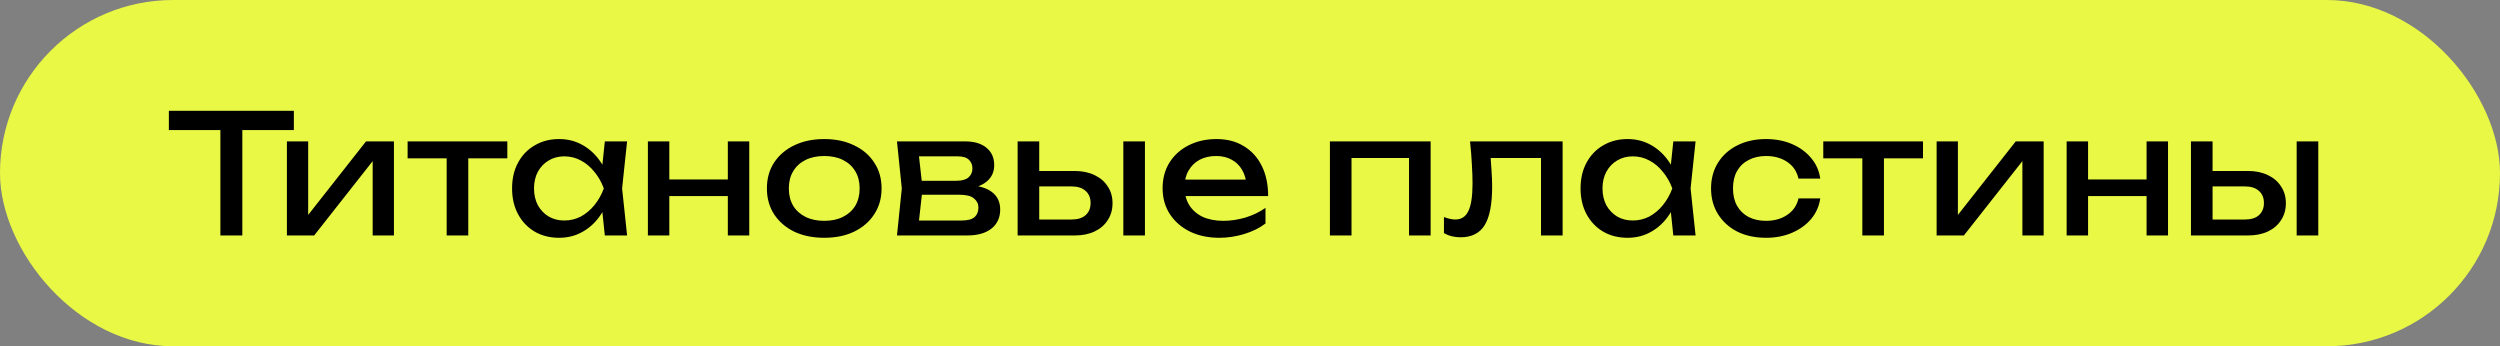
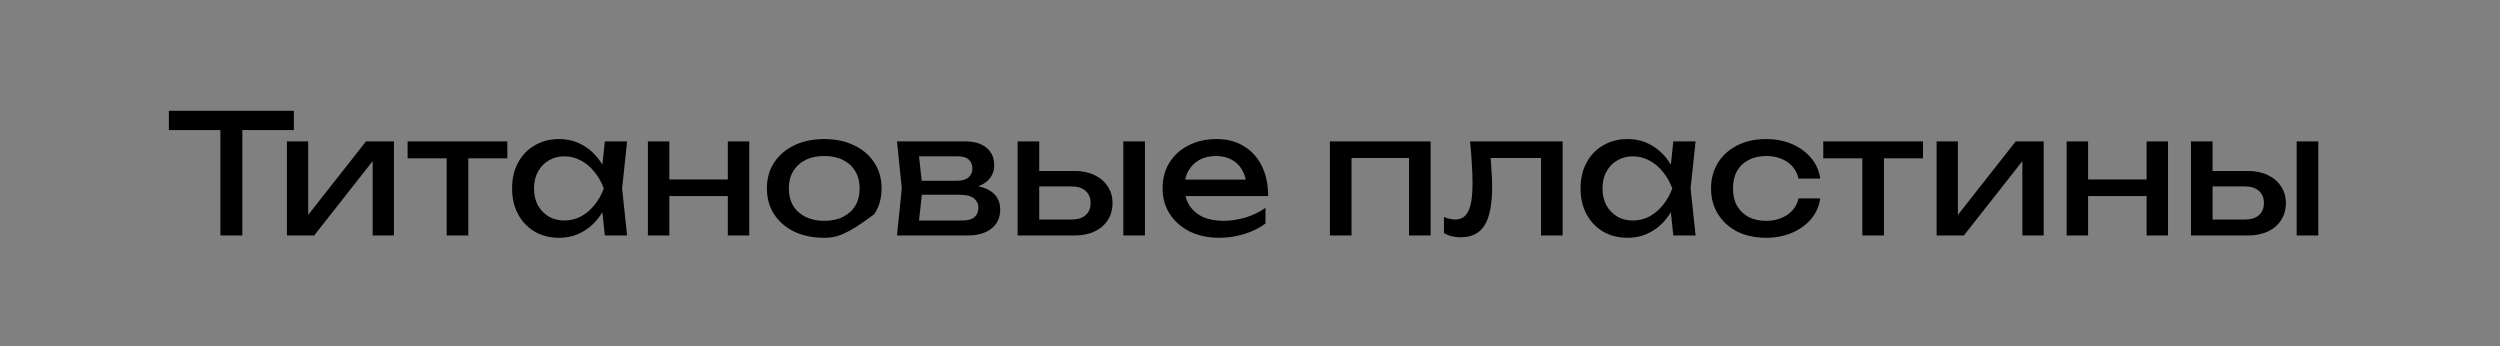
<svg xmlns="http://www.w3.org/2000/svg" width="361" height="50" viewBox="0 0 361 50" fill="none">
  <rect x="0" y="0" width="361" height="50" fill="#808080" stroke="none" />
-   <rect width="361" height="50" rx="25" fill="#E9F844" />
-   <path d="M31.824 17.464H34.992V34H31.824V17.464ZM24.384 16H42.432V18.784H24.384V16ZM41.429 34V20.416H44.501V32.44L43.565 32.224L52.853 20.416H56.885V34H53.813V21.808L54.773 22.048L45.365 34H41.429ZM64.499 21.496H67.619V34H64.499V21.496ZM58.859 20.416H73.259V22.864H58.859V20.416ZM87.336 34L86.808 28.96L87.432 27.208L86.808 25.48L87.336 20.416H90.552L89.832 27.208L90.552 34H87.336ZM88.296 27.208C87.992 28.632 87.488 29.88 86.784 30.952C86.08 32.024 85.208 32.856 84.168 33.448C83.144 34.04 82 34.336 80.736 34.336C79.408 34.336 78.232 34.04 77.208 33.448C76.184 32.84 75.384 32 74.808 30.928C74.232 29.856 73.944 28.616 73.944 27.208C73.944 25.784 74.232 24.544 74.808 23.488C75.384 22.416 76.184 21.584 77.208 20.992C78.232 20.384 79.408 20.08 80.736 20.08C82 20.08 83.144 20.376 84.168 20.968C85.208 21.56 86.08 22.392 86.784 23.464C87.504 24.52 88.008 25.768 88.296 27.208ZM77.112 27.208C77.112 28.12 77.296 28.928 77.664 29.632C78.048 30.32 78.568 30.864 79.224 31.264C79.88 31.648 80.632 31.84 81.48 31.84C82.344 31.84 83.144 31.648 83.88 31.264C84.616 30.864 85.264 30.32 85.824 29.632C86.4 28.928 86.856 28.12 87.192 27.208C86.856 26.296 86.4 25.496 85.824 24.808C85.264 24.104 84.616 23.56 83.88 23.176C83.144 22.776 82.344 22.576 81.48 22.576C80.632 22.576 79.88 22.776 79.224 23.176C78.568 23.56 78.048 24.104 77.664 24.808C77.296 25.496 77.112 26.296 77.112 27.208ZM93.554 20.416H96.65V34H93.554V20.416ZM105.098 20.416H108.194V34H105.098V20.416ZM95.306 25.912H106.394V28.312H95.306V25.912ZM119.02 34.336C117.372 34.336 115.924 34.04 114.676 33.448C113.444 32.84 112.476 32 111.772 30.928C111.084 29.856 110.74 28.616 110.74 27.208C110.74 25.784 111.084 24.544 111.772 23.488C112.476 22.416 113.444 21.584 114.676 20.992C115.924 20.384 117.372 20.08 119.02 20.08C120.668 20.08 122.108 20.384 123.34 20.992C124.588 21.584 125.556 22.416 126.244 23.488C126.948 24.544 127.3 25.784 127.3 27.208C127.3 28.616 126.948 29.856 126.244 30.928C125.556 32 124.588 32.84 123.34 33.448C122.108 34.04 120.668 34.336 119.02 34.336ZM119.02 31.888C120.076 31.888 120.98 31.696 121.732 31.312C122.5 30.928 123.092 30.392 123.508 29.704C123.924 29 124.132 28.168 124.132 27.208C124.132 26.248 123.924 25.424 123.508 24.736C123.092 24.032 122.5 23.488 121.732 23.104C120.98 22.72 120.076 22.528 119.02 22.528C117.98 22.528 117.076 22.72 116.308 23.104C115.54 23.488 114.948 24.032 114.532 24.736C114.116 25.424 113.908 26.248 113.908 27.208C113.908 28.168 114.116 29 114.532 29.704C114.948 30.392 115.54 30.928 116.308 31.312C117.076 31.696 117.98 31.888 119.02 31.888ZM129.524 34L130.22 27.208L129.524 20.416H139.364C140.676 20.416 141.7 20.72 142.436 21.328C143.188 21.936 143.564 22.776 143.564 23.848C143.564 24.84 143.188 25.64 142.436 26.248C141.7 26.84 140.668 27.192 139.34 27.304L139.58 26.728C141.148 26.76 142.348 27.08 143.18 27.688C144.012 28.296 144.428 29.152 144.428 30.256C144.428 31.424 144.004 32.344 143.156 33.016C142.324 33.672 141.164 34 139.676 34H129.524ZM132.548 33.232L131.348 31.84H138.884C139.732 31.84 140.34 31.68 140.708 31.36C141.092 31.024 141.284 30.56 141.284 29.968C141.284 29.44 141.068 29 140.636 28.648C140.22 28.296 139.516 28.12 138.524 28.12H132.02V26.104H138.068C138.884 26.104 139.476 25.944 139.844 25.624C140.228 25.288 140.42 24.856 140.42 24.328C140.42 23.816 140.252 23.4 139.916 23.08C139.596 22.744 139.052 22.576 138.284 22.576H131.372L132.548 21.208L133.22 27.208L132.548 33.232ZM162.209 20.416H165.329V34H162.209V20.416ZM146.945 34V20.416H150.065V33.136L148.961 31.696H154.769C155.617 31.696 156.281 31.488 156.761 31.072C157.241 30.64 157.481 30.056 157.481 29.32C157.481 28.568 157.241 27.984 156.761 27.568C156.281 27.136 155.617 26.92 154.769 26.92H149.057V24.688H155.177C156.281 24.688 157.241 24.888 158.057 25.288C158.873 25.672 159.505 26.216 159.953 26.92C160.417 27.608 160.649 28.416 160.649 29.344C160.649 30.272 160.417 31.088 159.953 31.792C159.505 32.496 158.873 33.04 158.057 33.424C157.241 33.808 156.289 34 155.201 34H146.945ZM176.064 34.336C174.48 34.336 173.072 34.04 171.84 33.448C170.608 32.84 169.64 32 168.936 30.928C168.232 29.856 167.88 28.608 167.88 27.184C167.88 25.776 168.208 24.544 168.864 23.488C169.536 22.416 170.456 21.584 171.624 20.992C172.808 20.384 174.16 20.08 175.68 20.08C177.2 20.08 178.512 20.424 179.616 21.112C180.736 21.784 181.6 22.736 182.208 23.968C182.816 25.2 183.12 26.648 183.12 28.312H170.328V25.936H181.56L180 26.824C179.952 25.928 179.736 25.16 179.352 24.52C178.984 23.88 178.48 23.392 177.84 23.056C177.216 22.704 176.472 22.528 175.608 22.528C174.696 22.528 173.896 22.712 173.208 23.08C172.536 23.448 172.008 23.968 171.624 24.64C171.24 25.296 171.048 26.08 171.048 26.992C171.048 28 171.272 28.872 171.72 29.608C172.184 30.344 172.832 30.912 173.664 31.312C174.512 31.696 175.512 31.888 176.664 31.888C177.704 31.888 178.768 31.728 179.856 31.408C180.944 31.072 181.904 30.608 182.736 30.016V32.272C181.904 32.912 180.888 33.416 179.688 33.784C178.504 34.152 177.296 34.336 176.064 34.336ZM206.583 20.416V34H203.463V21.4L204.903 22.816H193.719L195.159 21.4V34H192.039V20.416H206.583ZM212.274 20.416H225.642V34H222.522V21.376L223.962 22.816H213.834L215.178 21.712C215.258 22.704 215.322 23.648 215.37 24.544C215.434 25.424 215.466 26.216 215.466 26.92C215.466 29.48 215.106 31.344 214.386 32.512C213.666 33.68 212.506 34.264 210.906 34.264C210.474 34.264 210.058 34.216 209.658 34.12C209.258 34.024 208.874 33.872 208.506 33.664V31.336C208.794 31.448 209.074 31.536 209.346 31.6C209.634 31.664 209.898 31.696 210.138 31.696C211.018 31.696 211.65 31.288 212.034 30.472C212.434 29.656 212.634 28.328 212.634 26.488C212.634 25.688 212.602 24.776 212.538 23.752C212.49 22.728 212.402 21.616 212.274 20.416ZM241.625 34L241.097 28.96L241.721 27.208L241.097 25.48L241.625 20.416H244.841L244.121 27.208L244.841 34H241.625ZM242.585 27.208C242.281 28.632 241.777 29.88 241.073 30.952C240.369 32.024 239.497 32.856 238.457 33.448C237.433 34.04 236.289 34.336 235.025 34.336C233.697 34.336 232.521 34.04 231.497 33.448C230.473 32.84 229.673 32 229.097 30.928C228.521 29.856 228.233 28.616 228.233 27.208C228.233 25.784 228.521 24.544 229.097 23.488C229.673 22.416 230.473 21.584 231.497 20.992C232.521 20.384 233.697 20.08 235.025 20.08C236.289 20.08 237.433 20.376 238.457 20.968C239.497 21.56 240.369 22.392 241.073 23.464C241.793 24.52 242.297 25.768 242.585 27.208ZM231.401 27.208C231.401 28.12 231.585 28.928 231.953 29.632C232.337 30.32 232.857 30.864 233.513 31.264C234.169 31.648 234.921 31.84 235.769 31.84C236.633 31.84 237.433 31.648 238.169 31.264C238.905 30.864 239.553 30.32 240.113 29.632C240.689 28.928 241.145 28.12 241.481 27.208C241.145 26.296 240.689 25.496 240.113 24.808C239.553 24.104 238.905 23.56 238.169 23.176C237.433 22.776 236.633 22.576 235.769 22.576C234.921 22.576 234.169 22.776 233.513 23.176C232.857 23.56 232.337 24.104 231.953 24.808C231.585 25.496 231.401 26.296 231.401 27.208ZM262.844 28.648C262.684 29.768 262.244 30.76 261.524 31.624C260.804 32.472 259.884 33.136 258.764 33.616C257.644 34.096 256.396 34.336 255.02 34.336C253.452 34.336 252.068 34.04 250.868 33.448C249.684 32.84 248.756 32 248.084 30.928C247.412 29.856 247.076 28.616 247.076 27.208C247.076 25.8 247.412 24.56 248.084 23.488C248.756 22.416 249.684 21.584 250.868 20.992C252.068 20.384 253.452 20.08 255.02 20.08C256.396 20.08 257.644 20.32 258.764 20.8C259.884 21.28 260.804 21.952 261.524 22.816C262.244 23.664 262.684 24.656 262.844 25.792H259.7C259.476 24.768 258.94 23.968 258.092 23.392C257.244 22.816 256.22 22.528 255.02 22.528C254.06 22.528 253.22 22.72 252.5 23.104C251.78 23.472 251.22 24.008 250.82 24.712C250.436 25.4 250.244 26.232 250.244 27.208C250.244 28.168 250.436 29 250.82 29.704C251.22 30.408 251.78 30.952 252.5 31.336C253.22 31.704 254.06 31.888 255.02 31.888C256.236 31.888 257.268 31.592 258.116 31C258.964 30.408 259.492 29.624 259.7 28.648H262.844ZM268.921 21.496H272.041V34H268.921V21.496ZM263.281 20.416H277.681V22.864H263.281V20.416ZM279.648 34V20.416H282.72V32.44L281.784 32.224L291.072 20.416H295.104V34H292.032V21.808L292.992 22.048L283.584 34H279.648ZM298.422 20.416H301.518V34H298.422V20.416ZM309.966 20.416H313.062V34H309.966V20.416ZM300.174 25.912H311.262V28.312H300.174V25.912ZM331.639 20.416H334.759V34H331.639V20.416ZM316.375 34V20.416H319.495V33.136L318.391 31.696H324.199C325.047 31.696 325.711 31.488 326.191 31.072C326.671 30.64 326.911 30.056 326.911 29.32C326.911 28.568 326.671 27.984 326.191 27.568C325.711 27.136 325.047 26.92 324.199 26.92H318.487V24.688H324.607C325.711 24.688 326.671 24.888 327.487 25.288C328.303 25.672 328.935 26.216 329.383 26.92C329.847 27.608 330.079 28.416 330.079 29.344C330.079 30.272 329.847 31.088 329.383 31.792C328.935 32.496 328.303 33.04 327.487 33.424C326.671 33.808 325.719 34 324.631 34H316.375Z" fill="black" />
+   <path d="M31.824 17.464H34.992V34H31.824V17.464ZM24.384 16H42.432V18.784H24.384V16ZM41.429 34V20.416H44.501V32.44L43.565 32.224L52.853 20.416H56.885V34H53.813V21.808L54.773 22.048L45.365 34H41.429ZM64.499 21.496H67.619V34H64.499V21.496ZM58.859 20.416H73.259V22.864H58.859V20.416ZM87.336 34L86.808 28.96L87.432 27.208L86.808 25.48L87.336 20.416H90.552L89.832 27.208L90.552 34H87.336ZM88.296 27.208C87.992 28.632 87.488 29.88 86.784 30.952C86.08 32.024 85.208 32.856 84.168 33.448C83.144 34.04 82 34.336 80.736 34.336C79.408 34.336 78.232 34.04 77.208 33.448C76.184 32.84 75.384 32 74.808 30.928C74.232 29.856 73.944 28.616 73.944 27.208C73.944 25.784 74.232 24.544 74.808 23.488C75.384 22.416 76.184 21.584 77.208 20.992C78.232 20.384 79.408 20.08 80.736 20.08C82 20.08 83.144 20.376 84.168 20.968C85.208 21.56 86.08 22.392 86.784 23.464C87.504 24.52 88.008 25.768 88.296 27.208ZM77.112 27.208C77.112 28.12 77.296 28.928 77.664 29.632C78.048 30.32 78.568 30.864 79.224 31.264C79.88 31.648 80.632 31.84 81.48 31.84C82.344 31.84 83.144 31.648 83.88 31.264C84.616 30.864 85.264 30.32 85.824 29.632C86.4 28.928 86.856 28.12 87.192 27.208C86.856 26.296 86.4 25.496 85.824 24.808C85.264 24.104 84.616 23.56 83.88 23.176C83.144 22.776 82.344 22.576 81.48 22.576C80.632 22.576 79.88 22.776 79.224 23.176C78.568 23.56 78.048 24.104 77.664 24.808C77.296 25.496 77.112 26.296 77.112 27.208ZM93.554 20.416H96.65V34H93.554V20.416ZM105.098 20.416H108.194V34H105.098V20.416ZM95.306 25.912H106.394V28.312H95.306V25.912ZM119.02 34.336C117.372 34.336 115.924 34.04 114.676 33.448C113.444 32.84 112.476 32 111.772 30.928C111.084 29.856 110.74 28.616 110.74 27.208C110.74 25.784 111.084 24.544 111.772 23.488C112.476 22.416 113.444 21.584 114.676 20.992C115.924 20.384 117.372 20.08 119.02 20.08C120.668 20.08 122.108 20.384 123.34 20.992C124.588 21.584 125.556 22.416 126.244 23.488C126.948 24.544 127.3 25.784 127.3 27.208C127.3 28.616 126.948 29.856 126.244 30.928C122.108 34.04 120.668 34.336 119.02 34.336ZM119.02 31.888C120.076 31.888 120.98 31.696 121.732 31.312C122.5 30.928 123.092 30.392 123.508 29.704C123.924 29 124.132 28.168 124.132 27.208C124.132 26.248 123.924 25.424 123.508 24.736C123.092 24.032 122.5 23.488 121.732 23.104C120.98 22.72 120.076 22.528 119.02 22.528C117.98 22.528 117.076 22.72 116.308 23.104C115.54 23.488 114.948 24.032 114.532 24.736C114.116 25.424 113.908 26.248 113.908 27.208C113.908 28.168 114.116 29 114.532 29.704C114.948 30.392 115.54 30.928 116.308 31.312C117.076 31.696 117.98 31.888 119.02 31.888ZM129.524 34L130.22 27.208L129.524 20.416H139.364C140.676 20.416 141.7 20.72 142.436 21.328C143.188 21.936 143.564 22.776 143.564 23.848C143.564 24.84 143.188 25.64 142.436 26.248C141.7 26.84 140.668 27.192 139.34 27.304L139.58 26.728C141.148 26.76 142.348 27.08 143.18 27.688C144.012 28.296 144.428 29.152 144.428 30.256C144.428 31.424 144.004 32.344 143.156 33.016C142.324 33.672 141.164 34 139.676 34H129.524ZM132.548 33.232L131.348 31.84H138.884C139.732 31.84 140.34 31.68 140.708 31.36C141.092 31.024 141.284 30.56 141.284 29.968C141.284 29.44 141.068 29 140.636 28.648C140.22 28.296 139.516 28.12 138.524 28.12H132.02V26.104H138.068C138.884 26.104 139.476 25.944 139.844 25.624C140.228 25.288 140.42 24.856 140.42 24.328C140.42 23.816 140.252 23.4 139.916 23.08C139.596 22.744 139.052 22.576 138.284 22.576H131.372L132.548 21.208L133.22 27.208L132.548 33.232ZM162.209 20.416H165.329V34H162.209V20.416ZM146.945 34V20.416H150.065V33.136L148.961 31.696H154.769C155.617 31.696 156.281 31.488 156.761 31.072C157.241 30.64 157.481 30.056 157.481 29.32C157.481 28.568 157.241 27.984 156.761 27.568C156.281 27.136 155.617 26.92 154.769 26.92H149.057V24.688H155.177C156.281 24.688 157.241 24.888 158.057 25.288C158.873 25.672 159.505 26.216 159.953 26.92C160.417 27.608 160.649 28.416 160.649 29.344C160.649 30.272 160.417 31.088 159.953 31.792C159.505 32.496 158.873 33.04 158.057 33.424C157.241 33.808 156.289 34 155.201 34H146.945ZM176.064 34.336C174.48 34.336 173.072 34.04 171.84 33.448C170.608 32.84 169.64 32 168.936 30.928C168.232 29.856 167.88 28.608 167.88 27.184C167.88 25.776 168.208 24.544 168.864 23.488C169.536 22.416 170.456 21.584 171.624 20.992C172.808 20.384 174.16 20.08 175.68 20.08C177.2 20.08 178.512 20.424 179.616 21.112C180.736 21.784 181.6 22.736 182.208 23.968C182.816 25.2 183.12 26.648 183.12 28.312H170.328V25.936H181.56L180 26.824C179.952 25.928 179.736 25.16 179.352 24.52C178.984 23.88 178.48 23.392 177.84 23.056C177.216 22.704 176.472 22.528 175.608 22.528C174.696 22.528 173.896 22.712 173.208 23.08C172.536 23.448 172.008 23.968 171.624 24.64C171.24 25.296 171.048 26.08 171.048 26.992C171.048 28 171.272 28.872 171.72 29.608C172.184 30.344 172.832 30.912 173.664 31.312C174.512 31.696 175.512 31.888 176.664 31.888C177.704 31.888 178.768 31.728 179.856 31.408C180.944 31.072 181.904 30.608 182.736 30.016V32.272C181.904 32.912 180.888 33.416 179.688 33.784C178.504 34.152 177.296 34.336 176.064 34.336ZM206.583 20.416V34H203.463V21.4L204.903 22.816H193.719L195.159 21.4V34H192.039V20.416H206.583ZM212.274 20.416H225.642V34H222.522V21.376L223.962 22.816H213.834L215.178 21.712C215.258 22.704 215.322 23.648 215.37 24.544C215.434 25.424 215.466 26.216 215.466 26.92C215.466 29.48 215.106 31.344 214.386 32.512C213.666 33.68 212.506 34.264 210.906 34.264C210.474 34.264 210.058 34.216 209.658 34.12C209.258 34.024 208.874 33.872 208.506 33.664V31.336C208.794 31.448 209.074 31.536 209.346 31.6C209.634 31.664 209.898 31.696 210.138 31.696C211.018 31.696 211.65 31.288 212.034 30.472C212.434 29.656 212.634 28.328 212.634 26.488C212.634 25.688 212.602 24.776 212.538 23.752C212.49 22.728 212.402 21.616 212.274 20.416ZM241.625 34L241.097 28.96L241.721 27.208L241.097 25.48L241.625 20.416H244.841L244.121 27.208L244.841 34H241.625ZM242.585 27.208C242.281 28.632 241.777 29.88 241.073 30.952C240.369 32.024 239.497 32.856 238.457 33.448C237.433 34.04 236.289 34.336 235.025 34.336C233.697 34.336 232.521 34.04 231.497 33.448C230.473 32.84 229.673 32 229.097 30.928C228.521 29.856 228.233 28.616 228.233 27.208C228.233 25.784 228.521 24.544 229.097 23.488C229.673 22.416 230.473 21.584 231.497 20.992C232.521 20.384 233.697 20.08 235.025 20.08C236.289 20.08 237.433 20.376 238.457 20.968C239.497 21.56 240.369 22.392 241.073 23.464C241.793 24.52 242.297 25.768 242.585 27.208ZM231.401 27.208C231.401 28.12 231.585 28.928 231.953 29.632C232.337 30.32 232.857 30.864 233.513 31.264C234.169 31.648 234.921 31.84 235.769 31.84C236.633 31.84 237.433 31.648 238.169 31.264C238.905 30.864 239.553 30.32 240.113 29.632C240.689 28.928 241.145 28.12 241.481 27.208C241.145 26.296 240.689 25.496 240.113 24.808C239.553 24.104 238.905 23.56 238.169 23.176C237.433 22.776 236.633 22.576 235.769 22.576C234.921 22.576 234.169 22.776 233.513 23.176C232.857 23.56 232.337 24.104 231.953 24.808C231.585 25.496 231.401 26.296 231.401 27.208ZM262.844 28.648C262.684 29.768 262.244 30.76 261.524 31.624C260.804 32.472 259.884 33.136 258.764 33.616C257.644 34.096 256.396 34.336 255.02 34.336C253.452 34.336 252.068 34.04 250.868 33.448C249.684 32.84 248.756 32 248.084 30.928C247.412 29.856 247.076 28.616 247.076 27.208C247.076 25.8 247.412 24.56 248.084 23.488C248.756 22.416 249.684 21.584 250.868 20.992C252.068 20.384 253.452 20.08 255.02 20.08C256.396 20.08 257.644 20.32 258.764 20.8C259.884 21.28 260.804 21.952 261.524 22.816C262.244 23.664 262.684 24.656 262.844 25.792H259.7C259.476 24.768 258.94 23.968 258.092 23.392C257.244 22.816 256.22 22.528 255.02 22.528C254.06 22.528 253.22 22.72 252.5 23.104C251.78 23.472 251.22 24.008 250.82 24.712C250.436 25.4 250.244 26.232 250.244 27.208C250.244 28.168 250.436 29 250.82 29.704C251.22 30.408 251.78 30.952 252.5 31.336C253.22 31.704 254.06 31.888 255.02 31.888C256.236 31.888 257.268 31.592 258.116 31C258.964 30.408 259.492 29.624 259.7 28.648H262.844ZM268.921 21.496H272.041V34H268.921V21.496ZM263.281 20.416H277.681V22.864H263.281V20.416ZM279.648 34V20.416H282.72V32.44L281.784 32.224L291.072 20.416H295.104V34H292.032V21.808L292.992 22.048L283.584 34H279.648ZM298.422 20.416H301.518V34H298.422V20.416ZM309.966 20.416H313.062V34H309.966V20.416ZM300.174 25.912H311.262V28.312H300.174V25.912ZM331.639 20.416H334.759V34H331.639V20.416ZM316.375 34V20.416H319.495V33.136L318.391 31.696H324.199C325.047 31.696 325.711 31.488 326.191 31.072C326.671 30.64 326.911 30.056 326.911 29.32C326.911 28.568 326.671 27.984 326.191 27.568C325.711 27.136 325.047 26.92 324.199 26.92H318.487V24.688H324.607C325.711 24.688 326.671 24.888 327.487 25.288C328.303 25.672 328.935 26.216 329.383 26.92C329.847 27.608 330.079 28.416 330.079 29.344C330.079 30.272 329.847 31.088 329.383 31.792C328.935 32.496 328.303 33.04 327.487 33.424C326.671 33.808 325.719 34 324.631 34H316.375Z" fill="black" />
</svg>